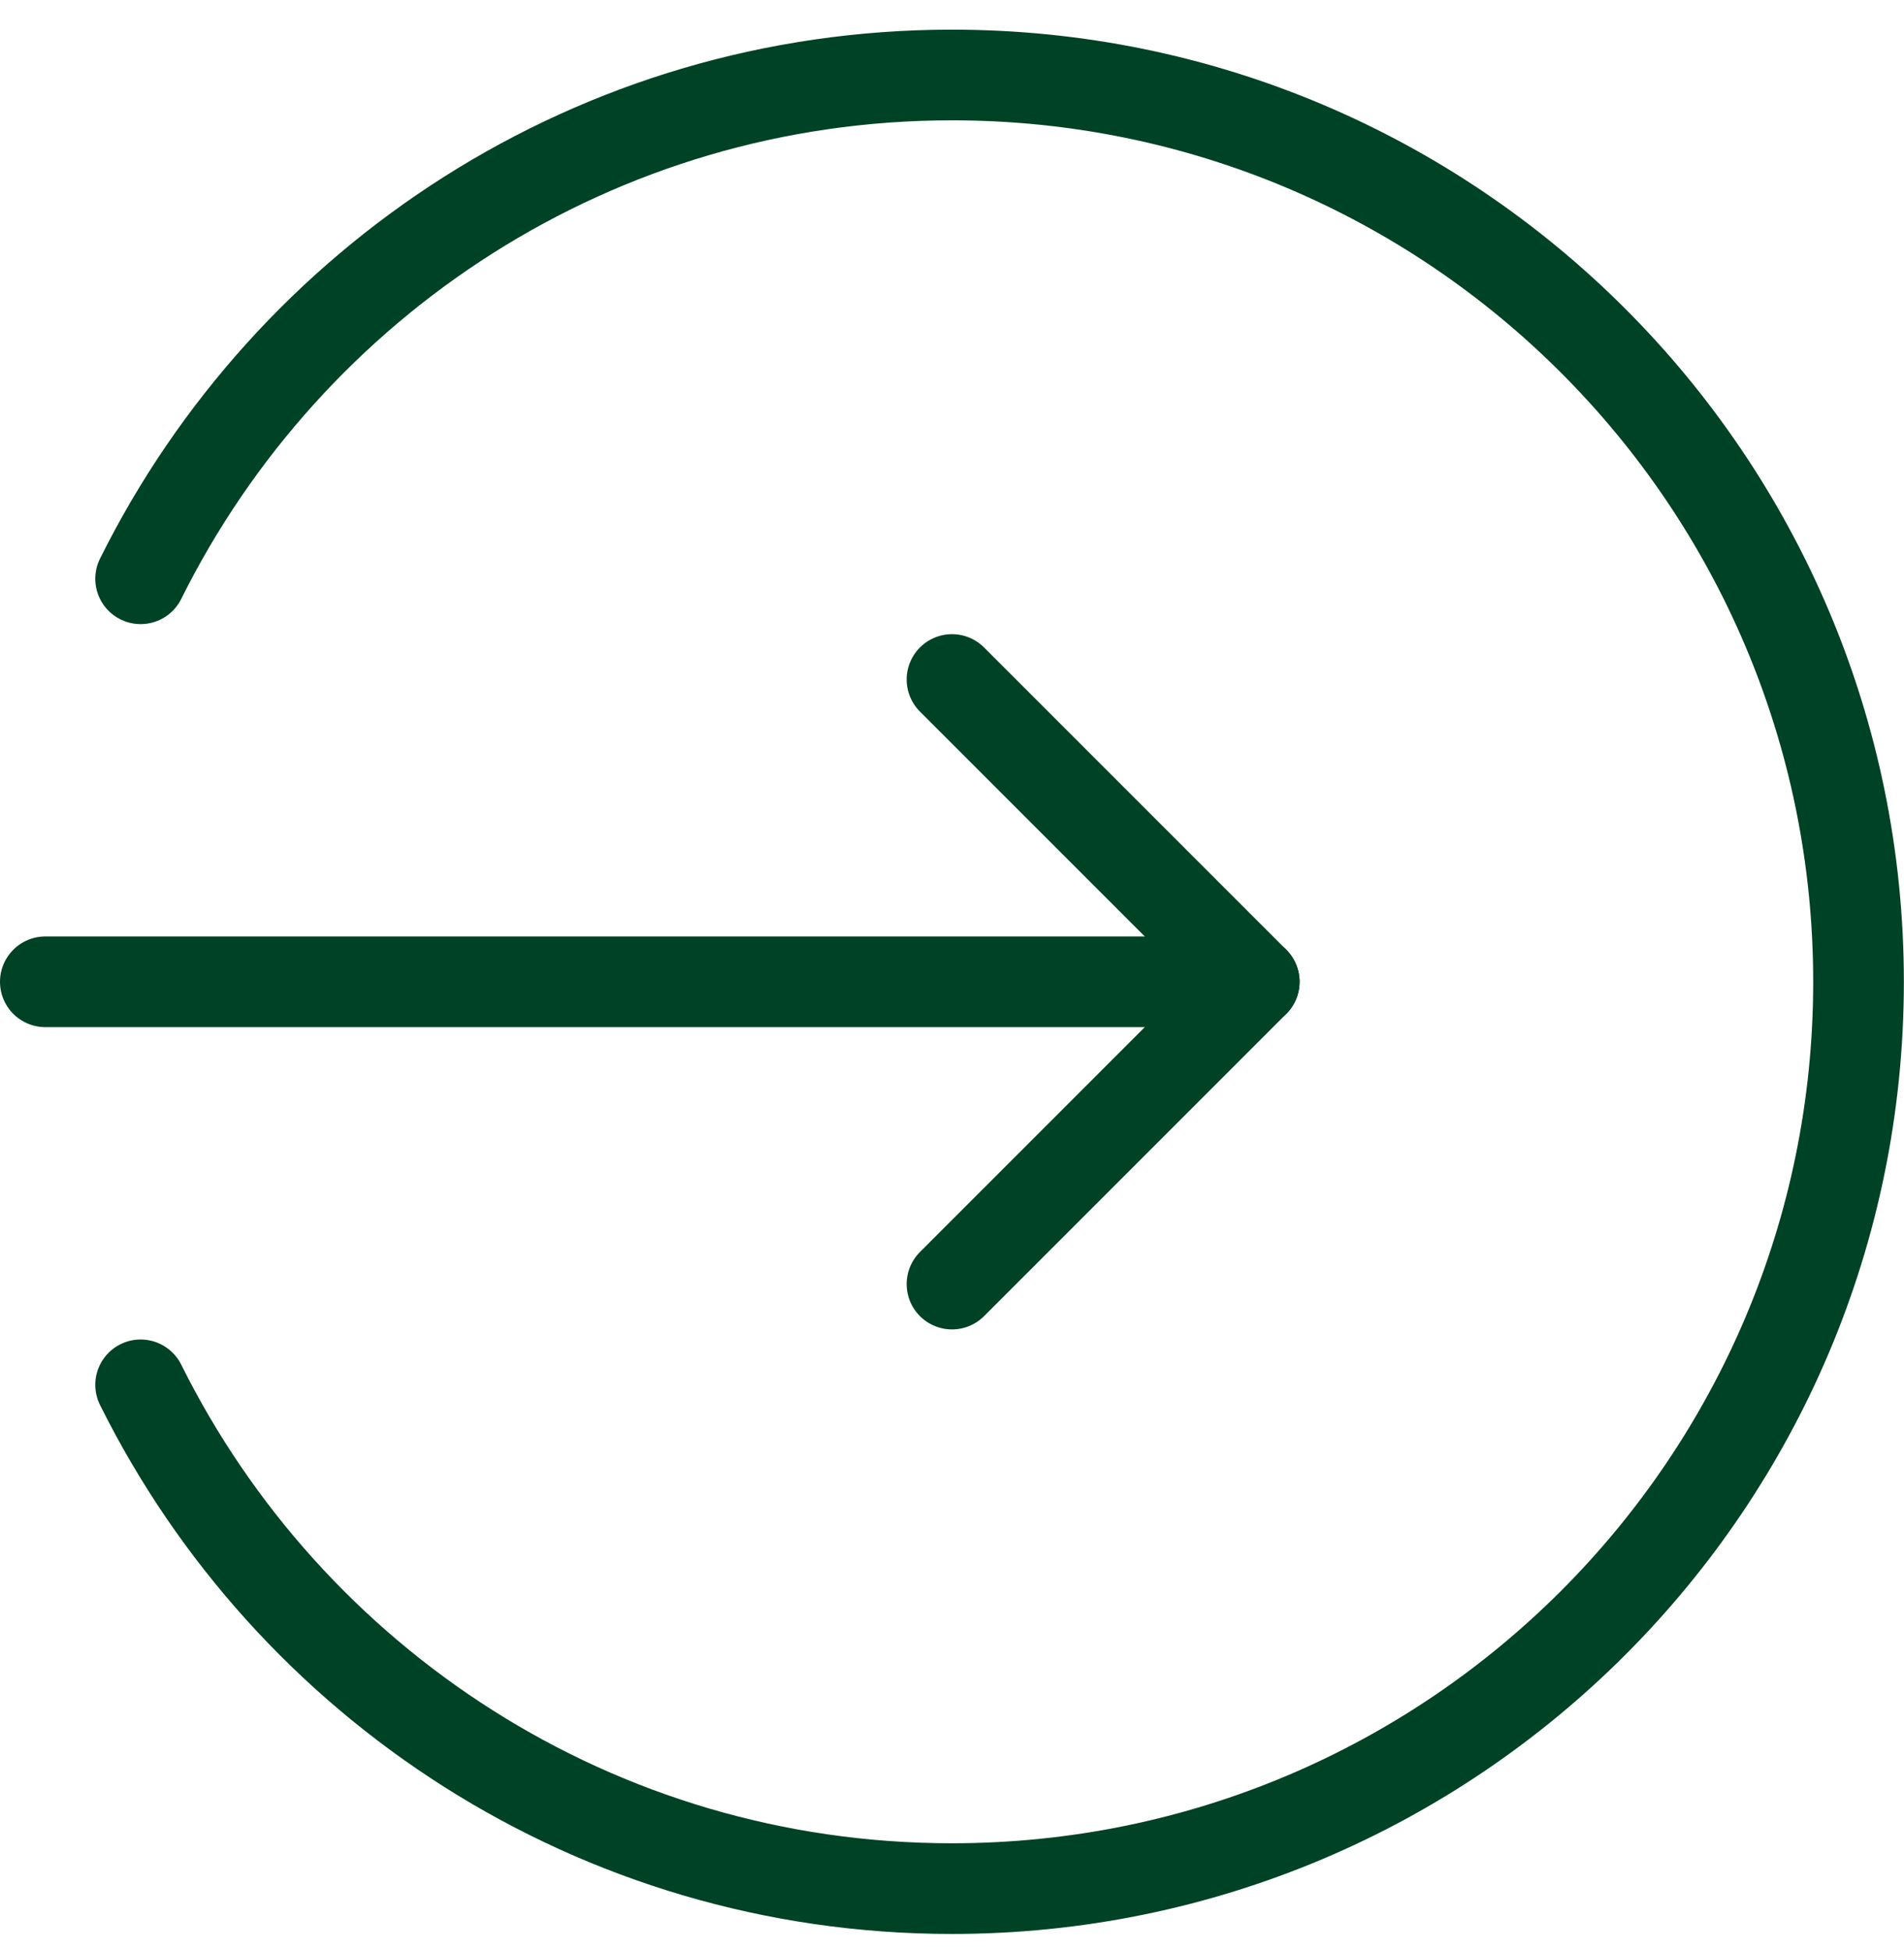
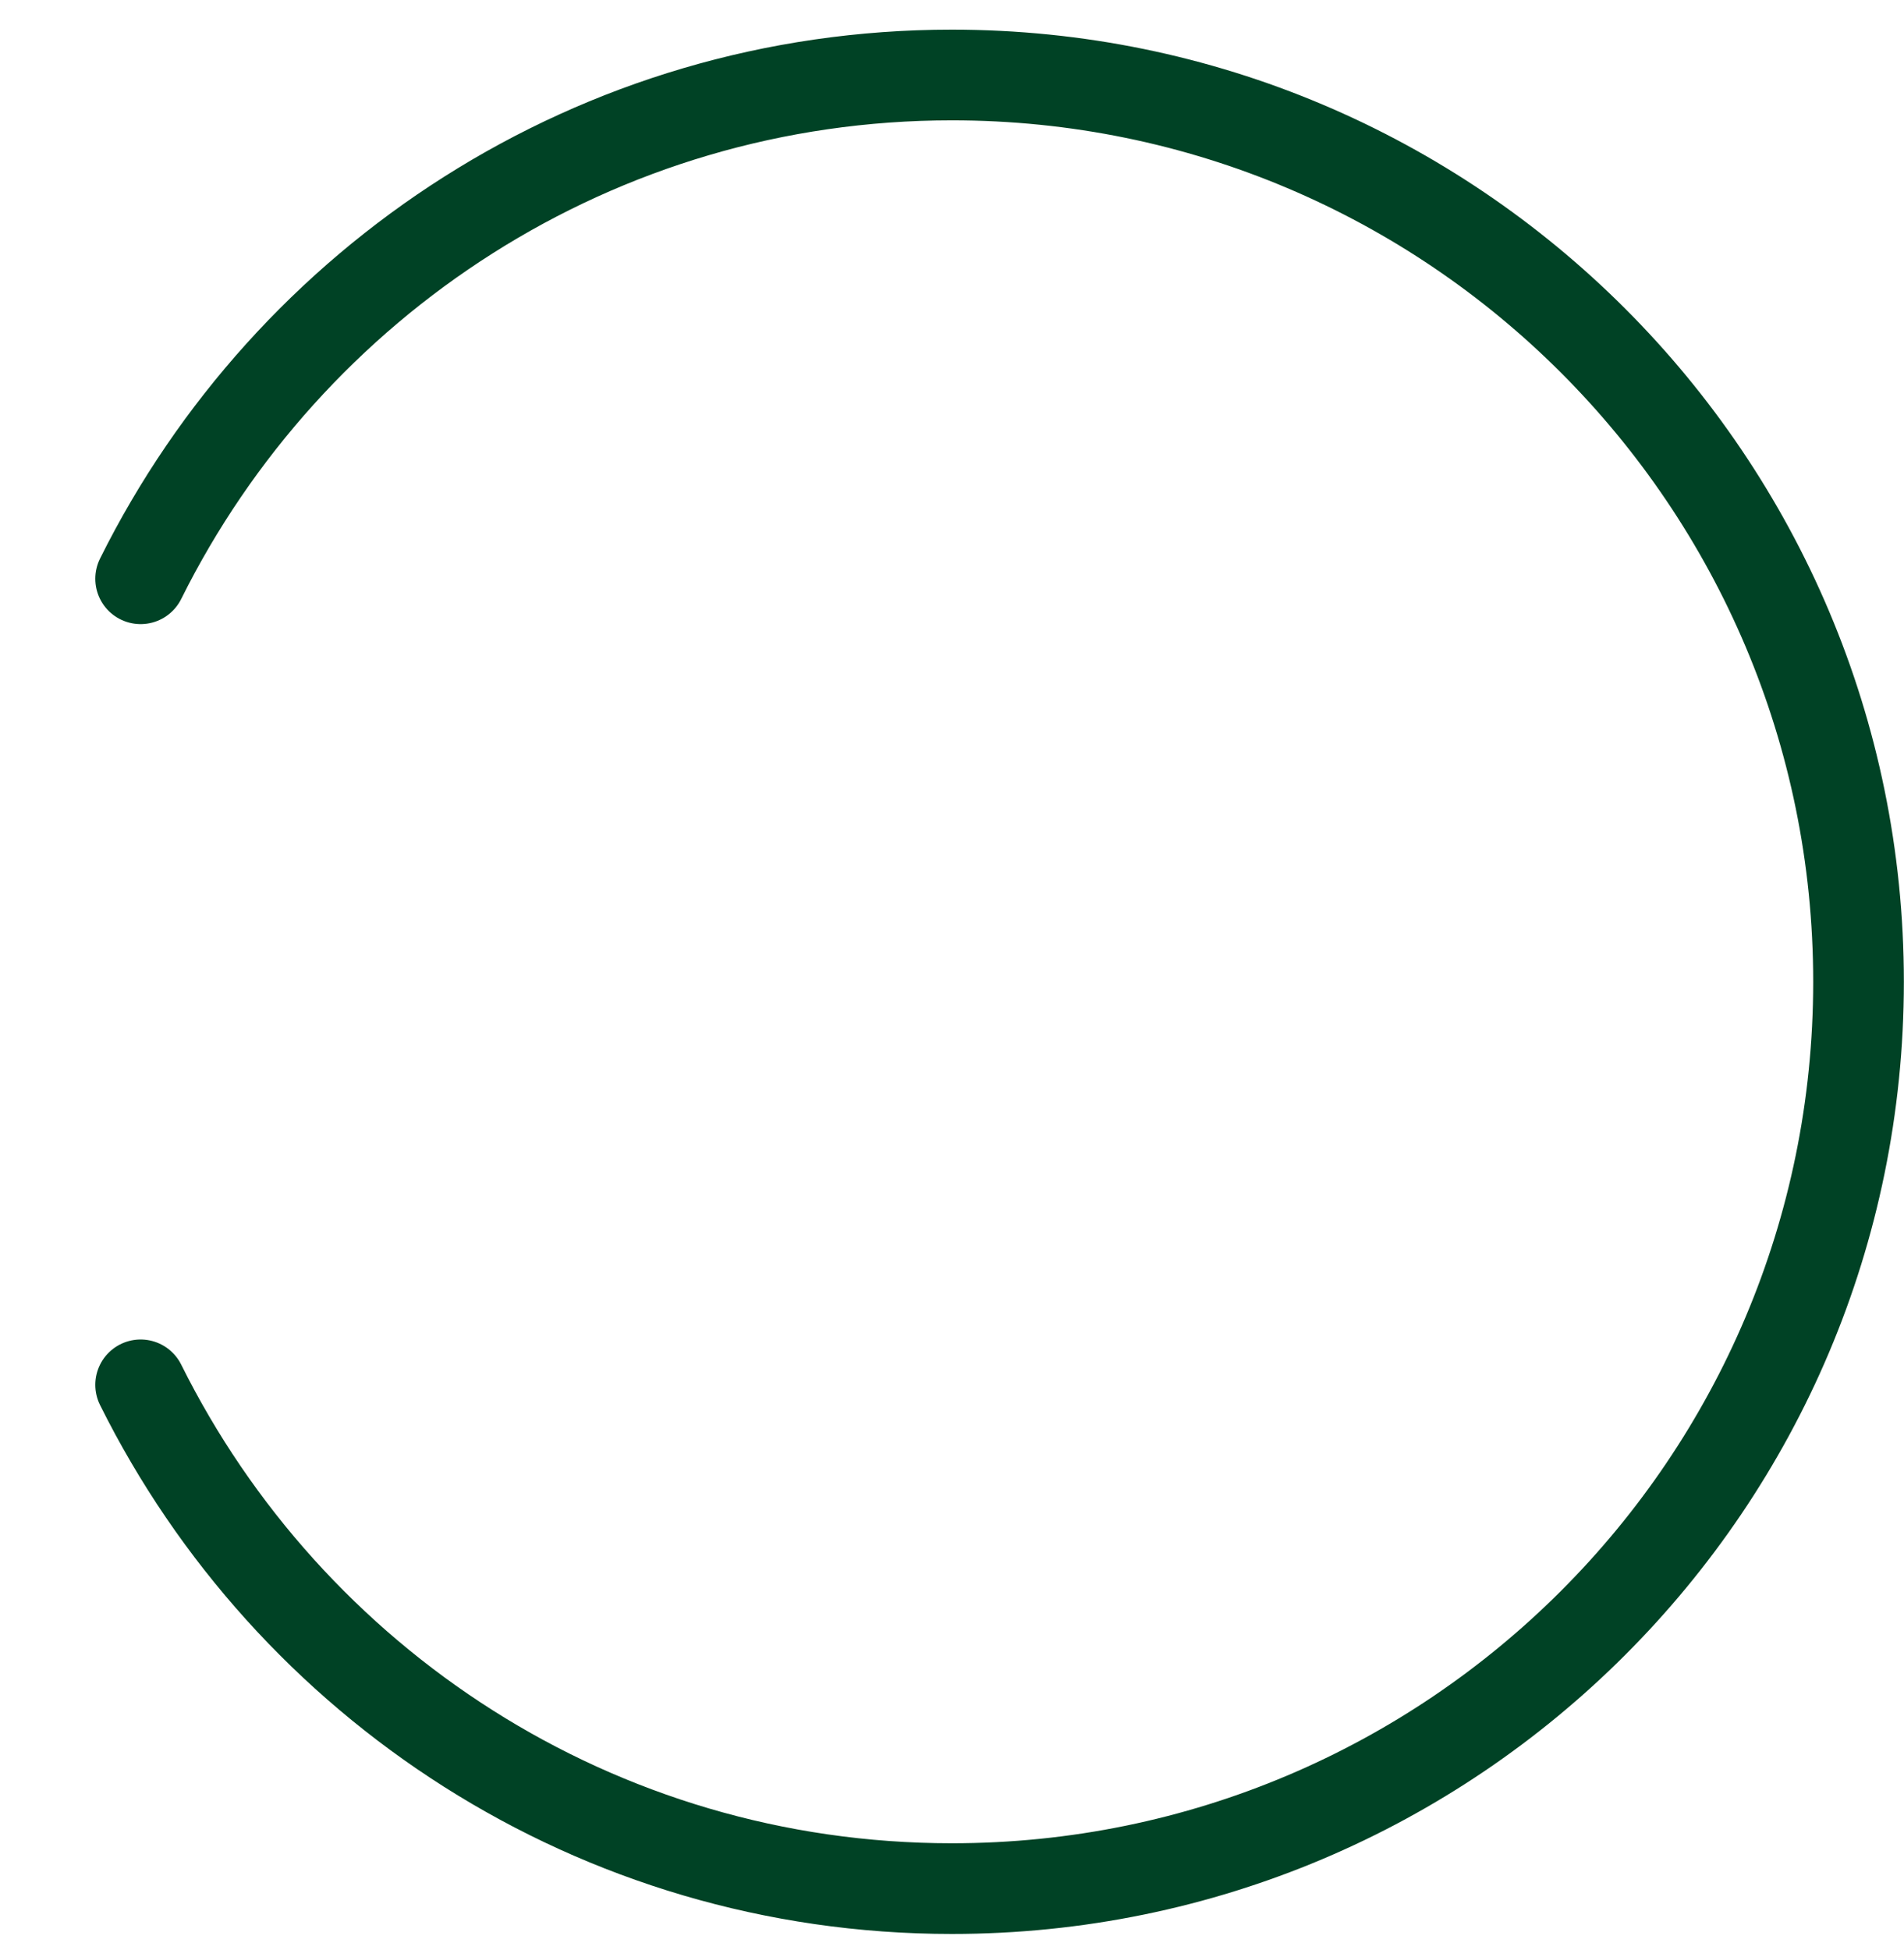
<svg xmlns="http://www.w3.org/2000/svg" width="42" height="43" viewBox="0 0 42 43" fill="none">
-   <path d="M27.667 21.654L1 21.654" stroke="#004225" stroke-width="2" stroke-linecap="round" stroke-linejoin="round" />
  <path d="M3.102 30.543C6.375 37.123 13.148 41.654 20.997 41.654C32.044 41.654 40.997 32.701 40.997 21.654C40.997 10.608 32.044 1.654 20.997 1.654C13.148 1.654 6.375 6.185 3.102 12.765" stroke="#004225" stroke-width="2" stroke-linecap="round" stroke-linejoin="round" />
-   <path d="M21 14.987L27.667 21.654L21 28.321" stroke="#004225" stroke-width="2" stroke-linecap="round" stroke-linejoin="round" />
</svg>